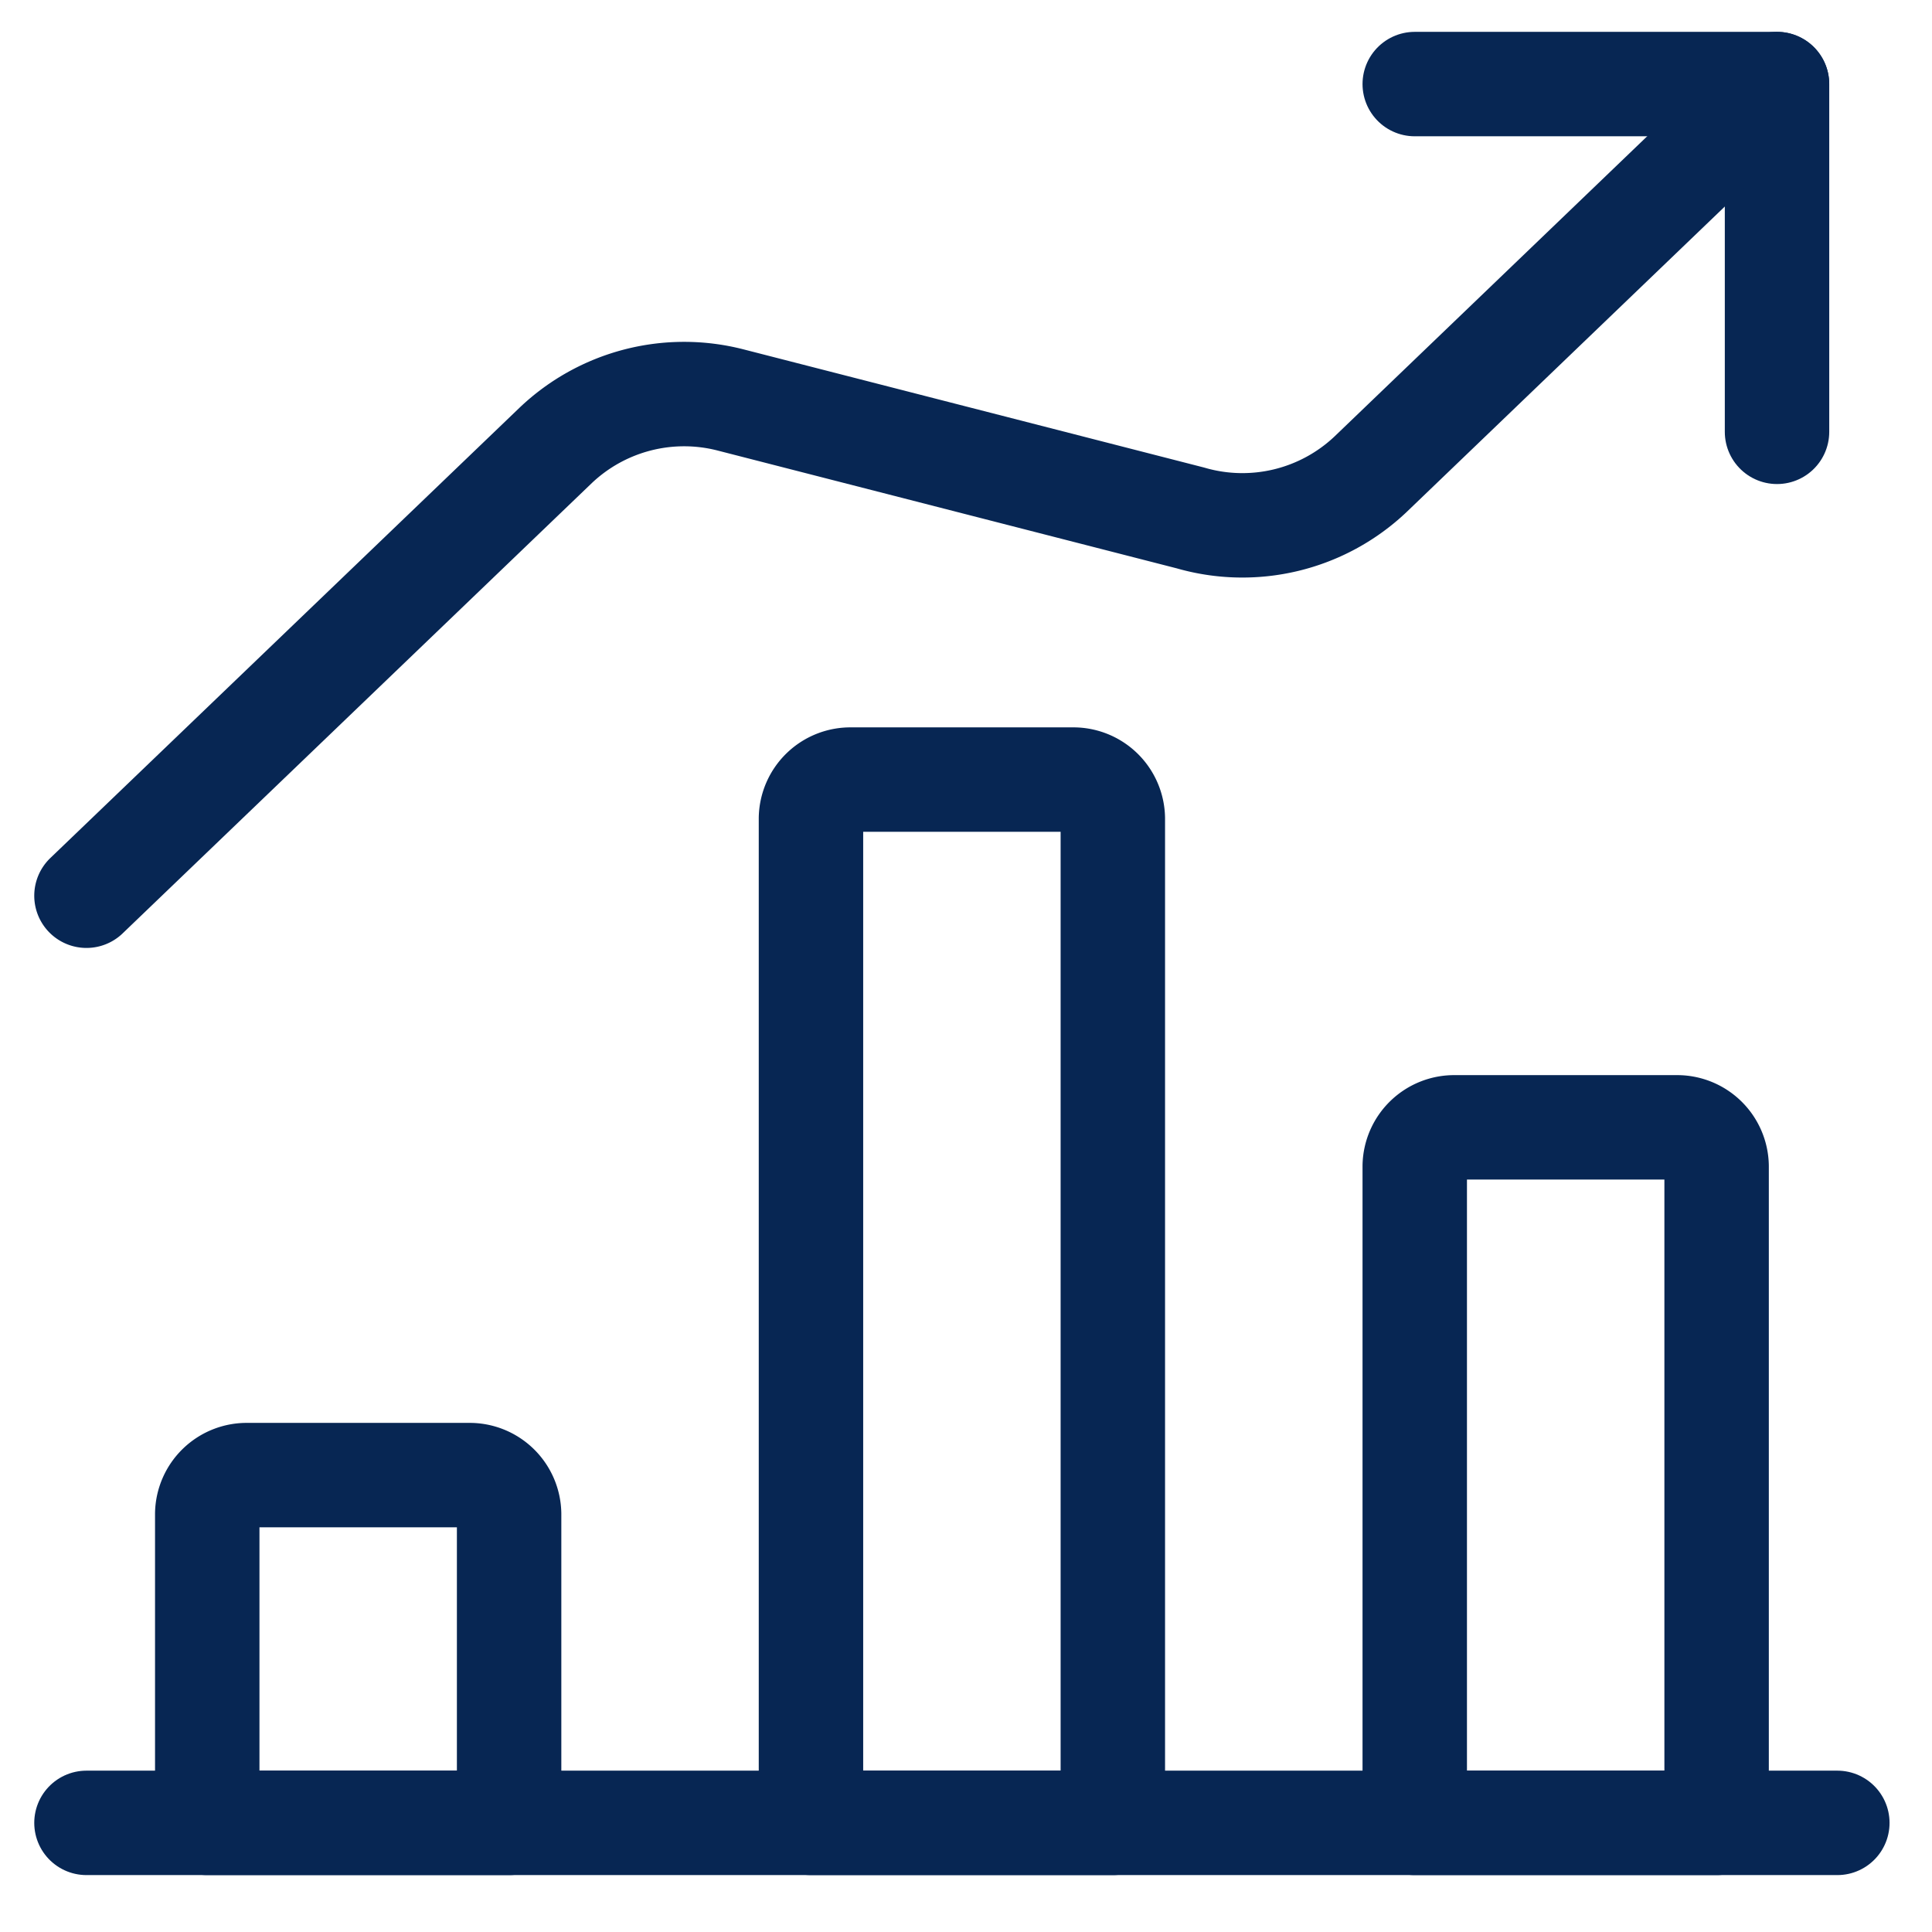
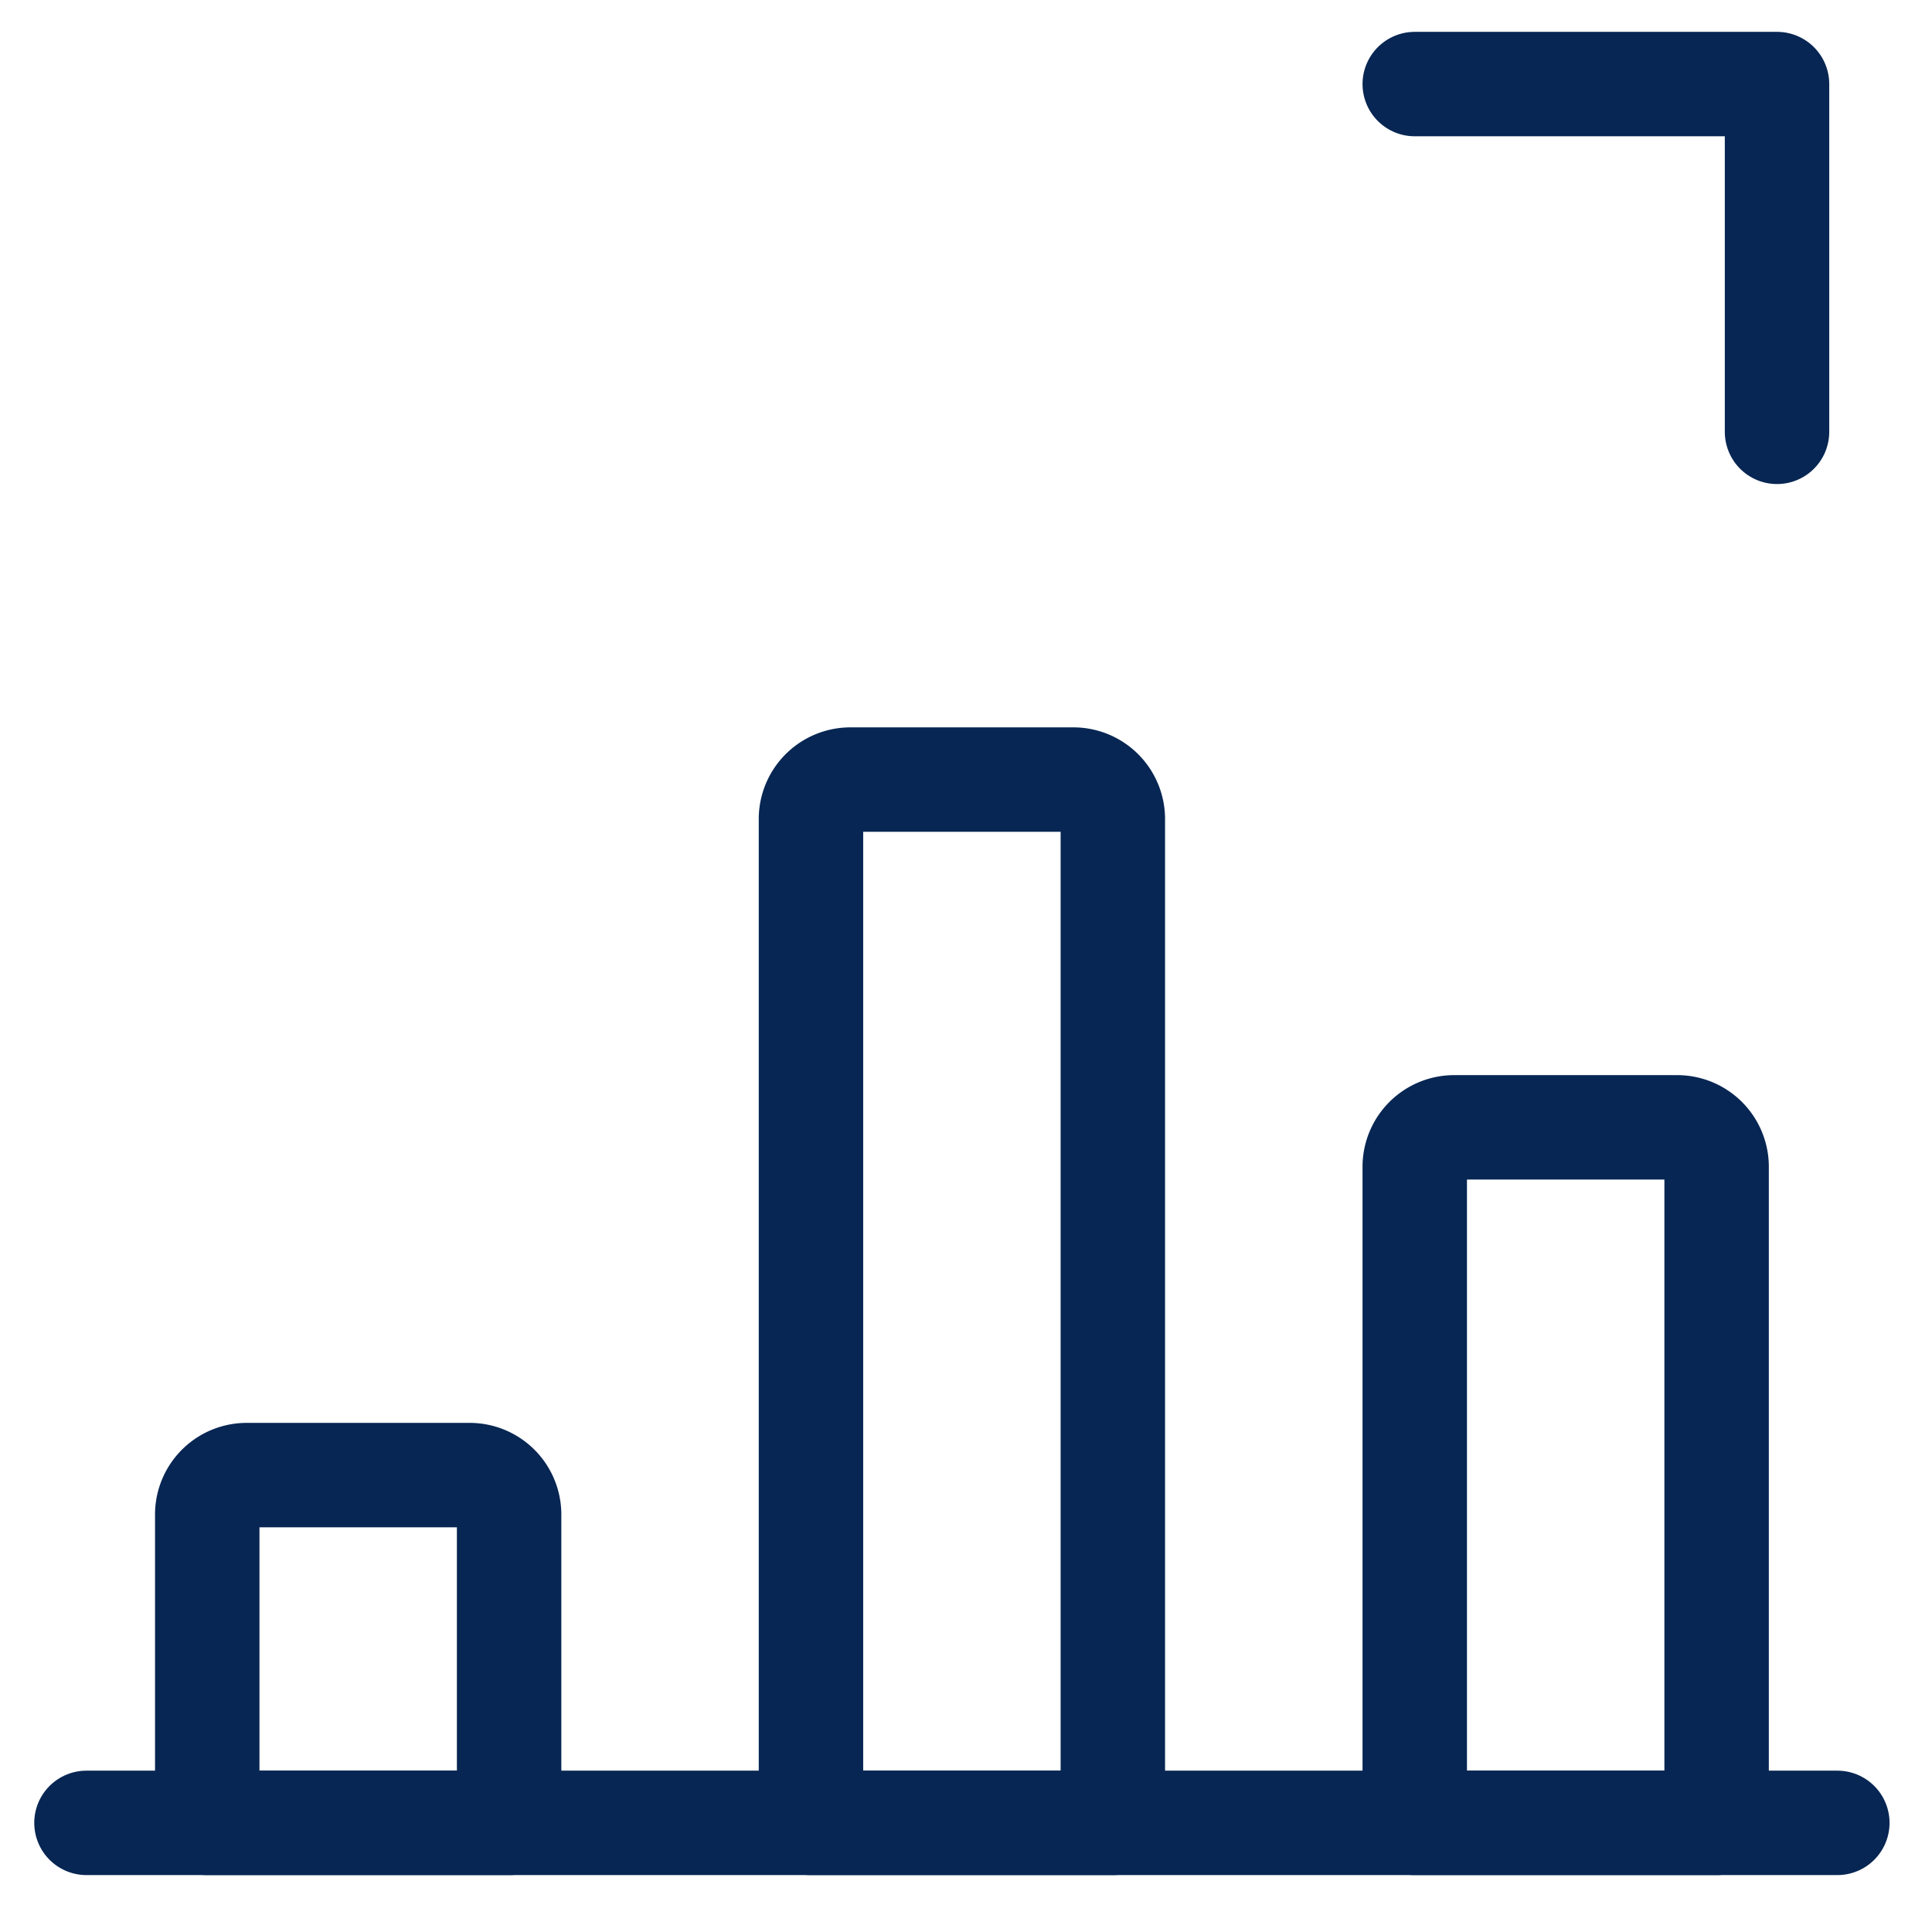
<svg xmlns="http://www.w3.org/2000/svg" width="37" height="37" viewBox="0 0 37 37">
  <defs>
    <clipPath id="clip-ICON_5">
      <rect width="37" height="37" />
    </clipPath>
  </defs>
  <g id="ICON_5" data-name="ICON – 5" clip-path="url(#clip-ICON_5)">
    <g id="Business-Products_Performances_performance-increase-2" data-name="Business-Products / Performances / performance-increase-2" transform="translate(0.5 0.5)">
      <g id="Group" transform="translate(1.156 1.11)">
        <g id="performance-increase-2">
          <path id="Shape" d="M0,0H33.531" transform="translate(0 33.3)" fill="none" stroke="#072653" stroke-linecap="round" stroke-linejoin="round" stroke-miterlimit="10" stroke-width="2" />
          <path id="Shape-2" data-name="Shape" d="M.771,0H5.01a.756.756,0,0,1,.771.74V6.66H0V.74A.756.756,0,0,1,.771,0Z" transform="translate(2.313 26.64)" fill="none" stroke="#072653" stroke-linecap="round" stroke-linejoin="round" stroke-miterlimit="10" stroke-width="2" />
          <path id="Shape-3" data-name="Shape" d="M.771,0H5.01a.756.756,0,0,1,.771.74V19.98H0V.74A.756.756,0,0,1,.771,0Z" transform="translate(13.875 13.32)" fill="none" stroke="#072653" stroke-linecap="round" stroke-linejoin="round" stroke-miterlimit="10" stroke-width="2" />
          <path id="Shape-4" data-name="Shape" d="M.771,0H5.01a.756.756,0,0,1,.771.74V13.32H0V.74A.756.756,0,0,1,.771,0Z" transform="translate(25.438 19.98)" fill="none" stroke="#072653" stroke-linecap="round" stroke-linejoin="round" stroke-miterlimit="10" stroke-width="2" />
          <path id="Shape-5" data-name="Shape" d="M6.938,6.66V0H0" transform="translate(25.438)" fill="none" stroke="#072653" stroke-linecap="round" stroke-linejoin="round" stroke-miterlimit="10" stroke-width="2" />
-           <path id="Shape-6" data-name="Shape" d="M32.375,0,24.59,7.474a3.569,3.569,0,0,1-3.449.835l-8.8-2.258a3.57,3.57,0,0,0-3.349.863L0,15.544" fill="none" stroke="#072653" stroke-linecap="round" stroke-linejoin="round" stroke-miterlimit="10" stroke-width="2" />
        </g>
      </g>
    </g>
  </g>
</svg>